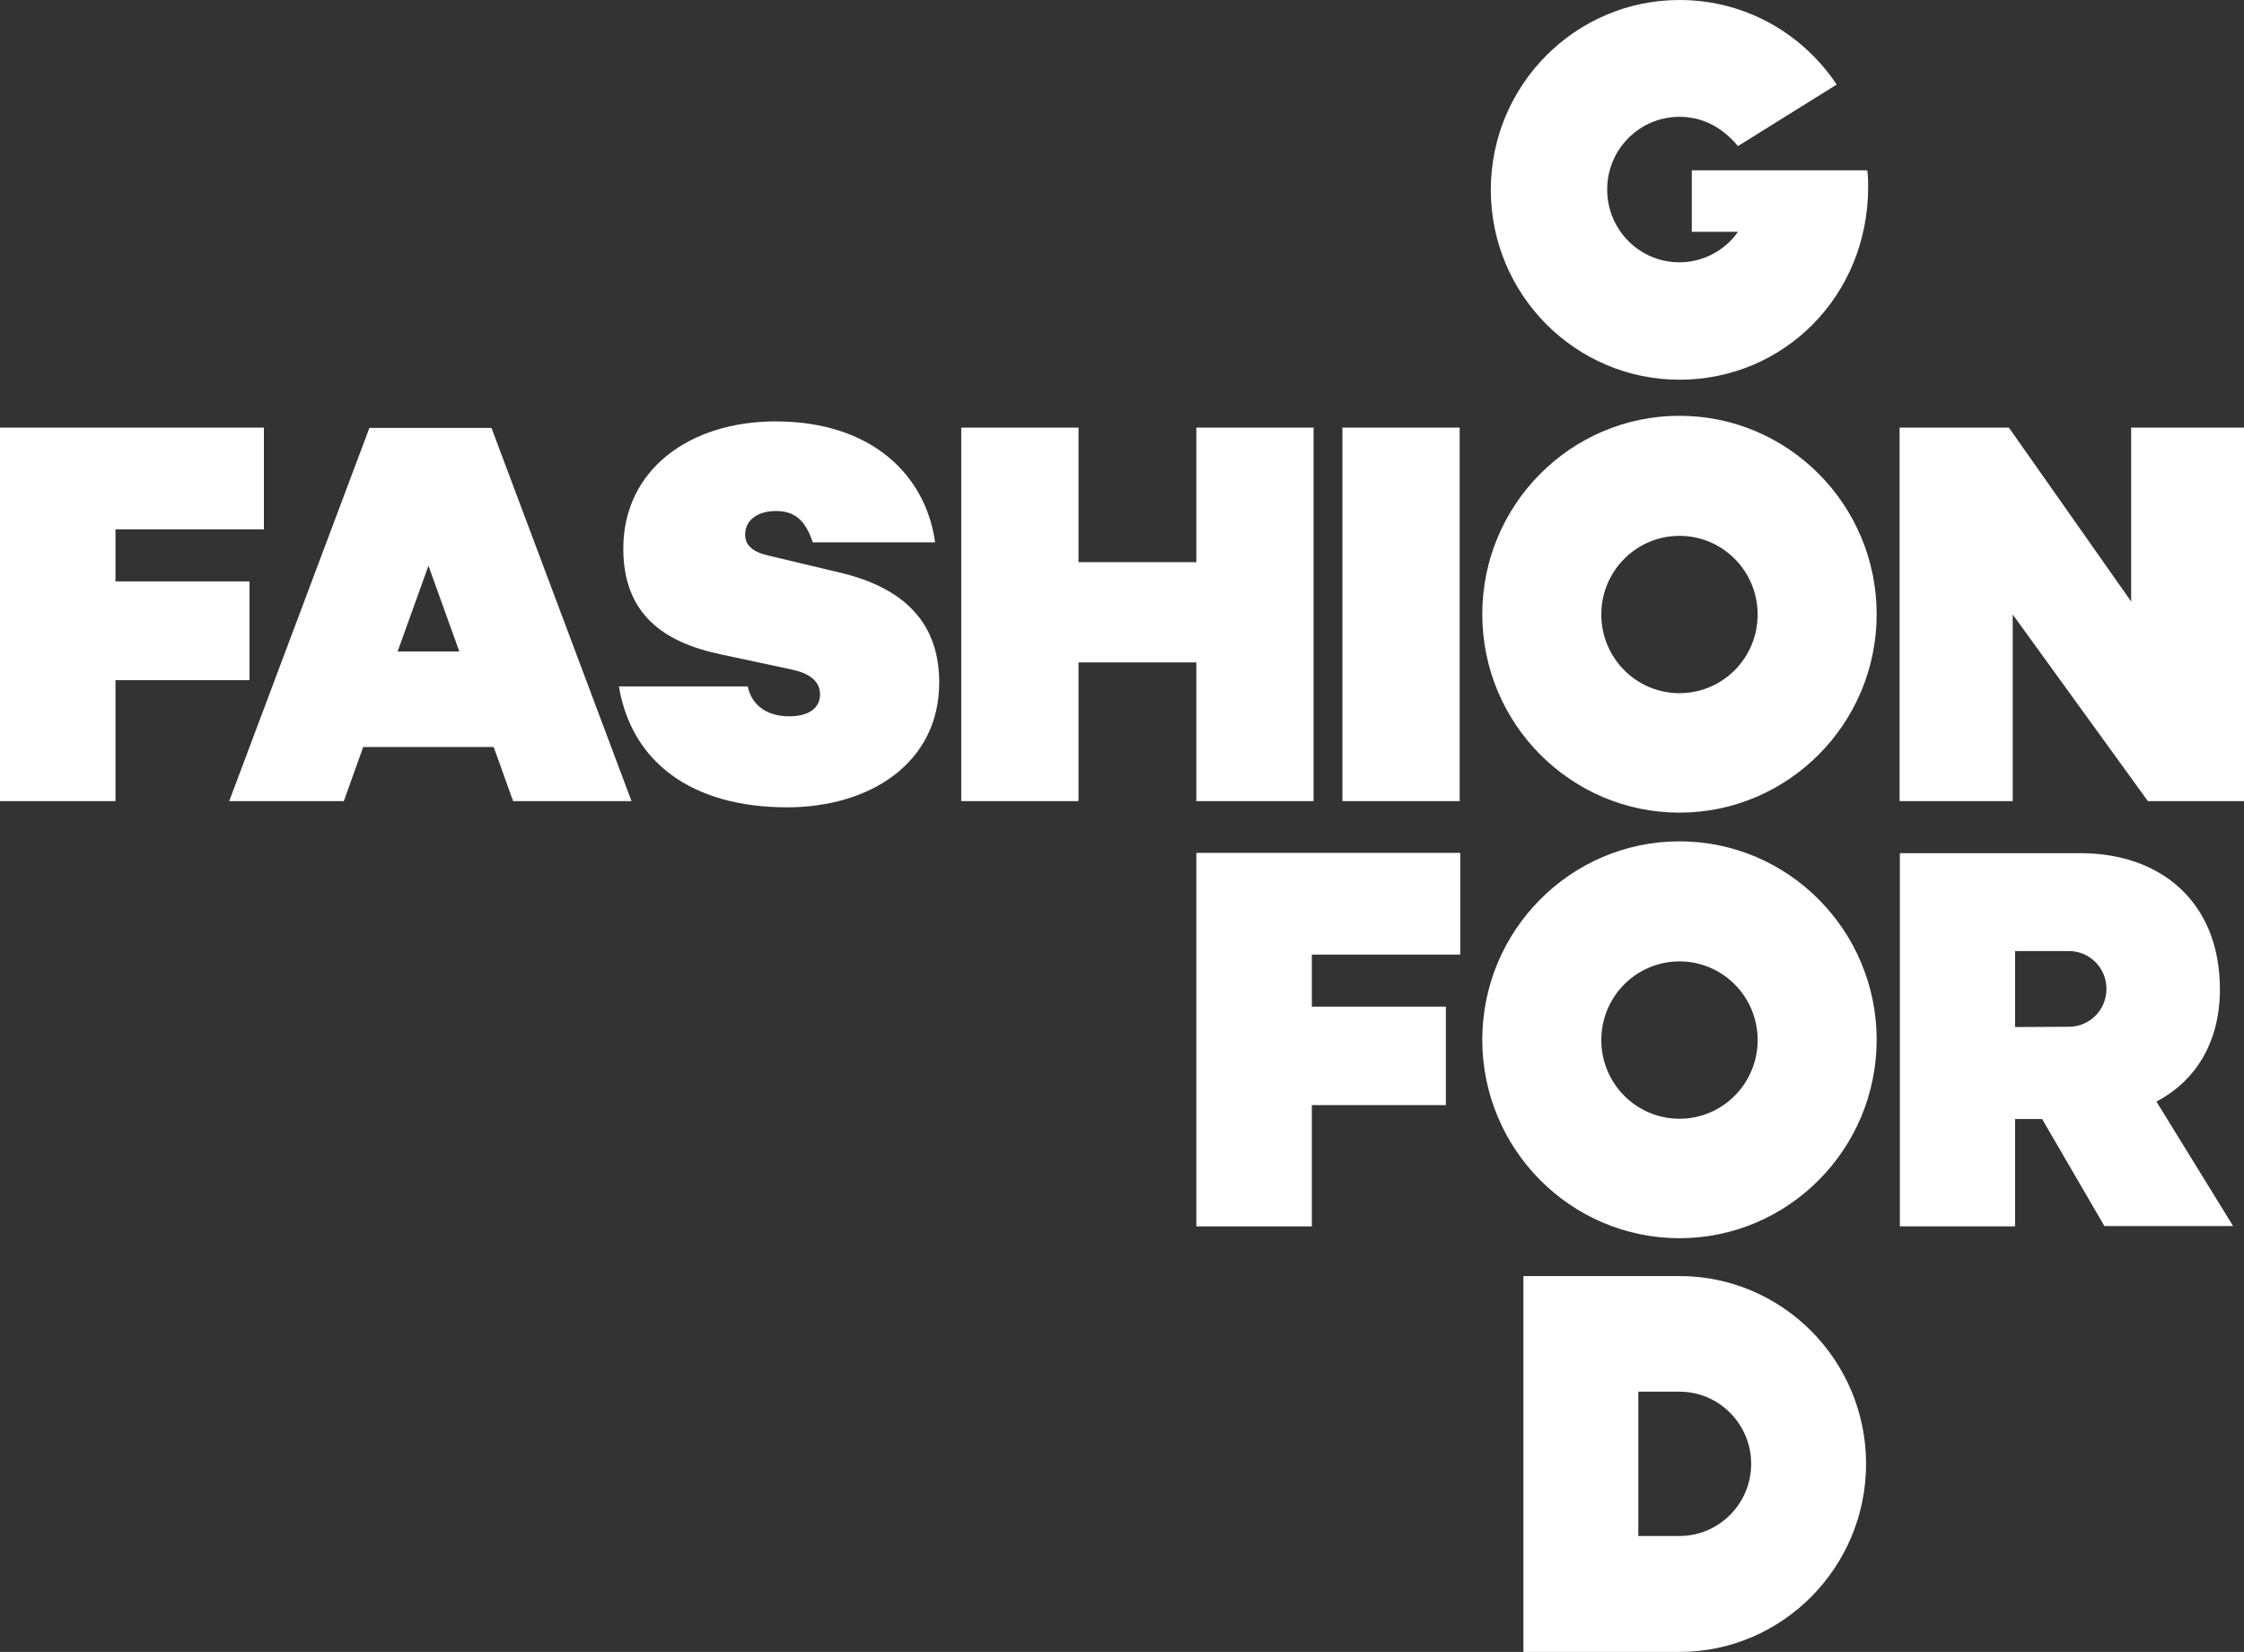
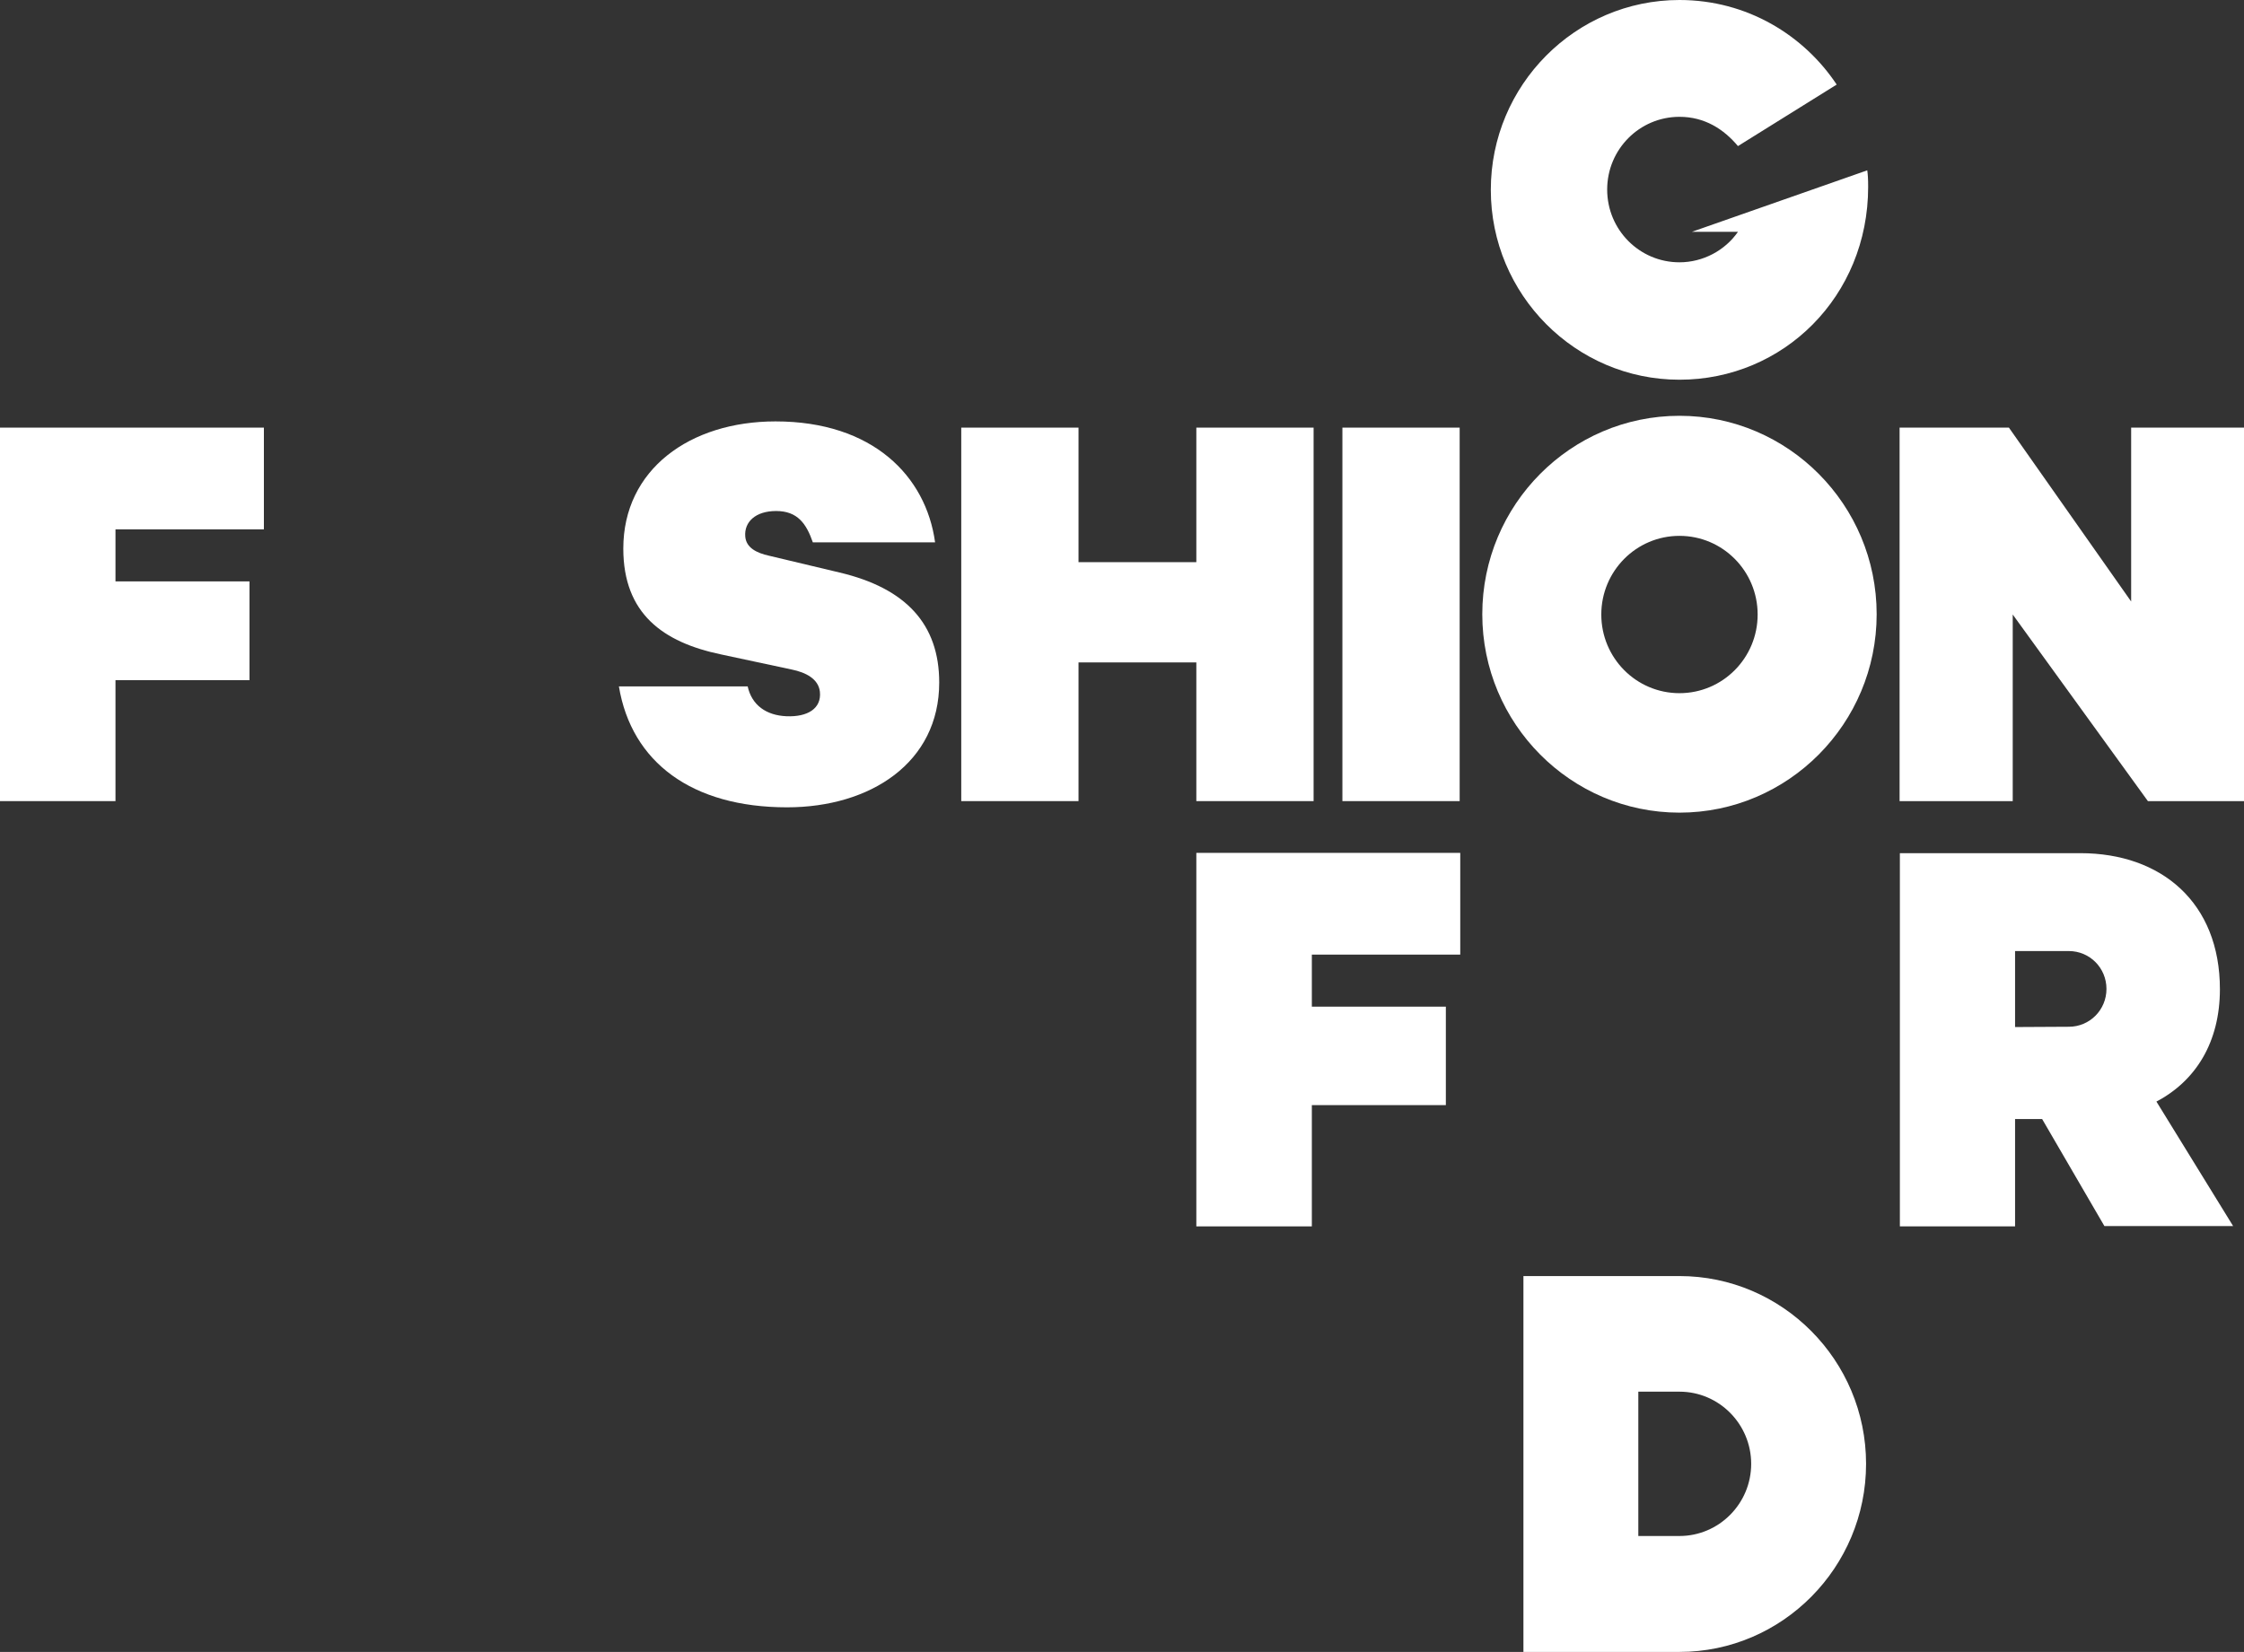
<svg xmlns="http://www.w3.org/2000/svg" width="110px" height="81px" viewBox="0 0 110 81" version="1.1">
  <rect x="0" y="0" width="110" height="81" fill="#333333" stroke="none" />
  <title>03 Strategy/logo-fashion-for-good</title>
  <g id="Design-2023-Overview-V5" stroke="none" stroke-width="1" fill="none" fill-rule="evenodd">
    <g id="Laudes-Strategy-Page" transform="translate(-306, -2133)" fill="#FFFFFF" fill-rule="nonzero">
      <g id="Group-5" transform="translate(0, 1856)">
        <g id="Group-6" transform="translate(272, 248)">
          <g id="03-Strategy/logo-fashion-for-good" transform="translate(34, 29)">
            <path d="M82.327,39.847 C76.997,39.847 72.661,35.483 72.661,30.118 C72.661,24.752 76.997,20.388 82.327,20.388 C87.657,20.388 91.993,24.752 91.993,30.118 C91.993,35.483 87.657,39.847 82.327,39.847 Z M82.327,26.275 C80.21,26.275 78.495,28.001 78.495,30.132 C78.495,32.264 80.21,33.989 82.327,33.989 C84.445,33.989 86.159,32.264 86.159,30.132 C86.159,28.001 84.445,26.275 82.327,26.275 Z" id="Shape" />
-             <path d="M82.327,60.714 C76.997,60.714 72.661,56.349 72.661,50.984 C72.661,45.619 76.997,41.254 82.327,41.254 C87.657,41.254 91.993,45.619 91.993,50.984 C91.993,56.349 87.657,60.714 82.327,60.714 Z M82.327,47.141 C80.21,47.141 78.495,48.867 78.495,50.998 C78.495,53.13 80.21,54.856 82.327,54.856 C84.445,54.856 86.159,53.13 86.159,50.998 C86.159,48.867 84.445,47.141 82.327,47.141 Z" id="Shape" />
            <path d="M82.327,81 L74.678,81 L74.678,62.57 L82.327,62.57 C87.369,62.57 91.474,66.703 91.474,71.778 C91.474,76.853 87.369,81 82.327,81 Z M80.31,75.316 L82.327,75.316 C84.258,75.316 85.842,73.735 85.842,71.778 C85.842,69.834 84.272,68.239 82.327,68.239 L80.31,68.239 L80.31,75.316 Z" id="Shape" />
-             <path d="M91.576,9.164 C91.576,14.53 87.427,18.619 82.327,18.619 C77.228,18.619 73.079,14.443 73.079,9.309 C73.079,4.176 77.228,0 82.327,0 C85.655,0 88.435,1.74 90.034,4.147 L85.194,7.163 C84.503,6.337 83.566,5.728 82.327,5.728 C80.368,5.728 78.783,7.323 78.783,9.295 C78.783,11.267 80.368,12.862 82.327,12.862 C83.48,12.862 84.56,12.282 85.194,11.368 L82.932,11.368 L82.932,8.352 L91.532,8.352 C91.561,8.541 91.576,8.787 91.576,9.164 Z" id="Path" />
-             <path d="M24.086,20.968 L30.957,39.282 L25.152,39.282 L24.201,36.628 L17.805,36.628 L16.854,39.282 L11.236,39.282 L18.108,20.982 L24.086,20.982 L24.086,20.968 Z M19.491,31.945 L22.516,31.945 L21.003,27.739 L19.491,31.945 Z" id="Shape" />
+             <path d="M91.576,9.164 C91.576,14.53 87.427,18.619 82.327,18.619 C77.228,18.619 73.079,14.443 73.079,9.309 C73.079,4.176 77.228,0 82.327,0 C85.655,0 88.435,1.74 90.034,4.147 L85.194,7.163 C84.503,6.337 83.566,5.728 82.327,5.728 C80.368,5.728 78.783,7.323 78.783,9.295 C78.783,11.267 80.368,12.862 82.327,12.862 C83.48,12.862 84.56,12.282 85.194,11.368 L82.932,11.368 L91.532,8.352 C91.561,8.541 91.576,8.787 91.576,9.164 Z" id="Path" />
            <path d="M36.647,33.641 C36.849,34.584 37.569,35.077 38.549,35.12 C39.586,35.164 40.278,34.743 40.191,33.917 C40.119,33.293 39.514,32.974 38.808,32.829 L35.351,32.09 C32.499,31.495 30.554,30.089 30.554,26.898 C30.554,23.027 33.81,20.663 38.016,20.663 C42.784,20.663 45.392,23.346 45.838,26.594 L39.845,26.594 C39.529,25.68 39.096,25.057 38.045,25.057 C37.036,25.057 36.475,25.593 36.532,26.304 C36.575,26.869 37.108,27.116 37.685,27.246 L41.156,28.073 C44.412,28.842 46.04,30.611 46.04,33.467 C46.04,37.397 42.669,39.586 38.578,39.586 C33.925,39.586 30.957,37.382 30.338,33.656 L36.647,33.656 L36.647,33.641 Z" id="Path" />
            <polygon id="Path" points="64.392 20.968 64.392 39.282 58.644 39.282 58.644 32.481 52.868 32.481 52.868 39.282 47.12 39.282 47.12 20.968 52.868 20.968 52.868 27.565 58.644 27.565 58.644 20.968" />
            <polygon id="Path" points="71.552 20.968 65.804 20.968 65.804 39.282 71.552 39.282" />
            <polygon id="Path" points="71.581 46.808 71.581 41.82 58.644 41.82 58.644 60.134 64.306 60.134 64.306 54.188 70.875 54.188 70.875 49.36 64.306 49.36 64.306 46.808" />
            <polygon id="Path" points="12.936 25.956 12.936 20.968 0 20.968 0 39.282 5.661 39.282 5.661 33.351 12.23 33.351 12.23 28.508 5.661 28.508 5.661 25.956" />
            <polygon id="Path" points="110 39.282 105.289 39.282 98.663 30.132 98.663 39.282 93.117 39.282 93.117 20.968 98.476 20.968 104.468 29.494 104.468 20.968 110 20.968" />
            <path d="M98.778,54.884 L98.778,60.134 L93.131,60.134 L93.131,41.834 L101.976,41.834 C105.966,41.834 108.819,44.27 108.819,48.504 C108.819,51.1 107.637,53 105.707,54.014 L109.467,60.119 L103.157,60.119 L100.104,54.87 L98.778,54.87 L98.778,54.884 Z M101.414,50.346 C102.437,50.346 103.258,49.519 103.258,48.49 C103.258,47.46 102.437,46.634 101.414,46.634 L98.778,46.634 L98.778,50.36 L101.414,50.346 Z" id="Shape" />
          </g>
        </g>
      </g>
    </g>
  </g>
</svg>